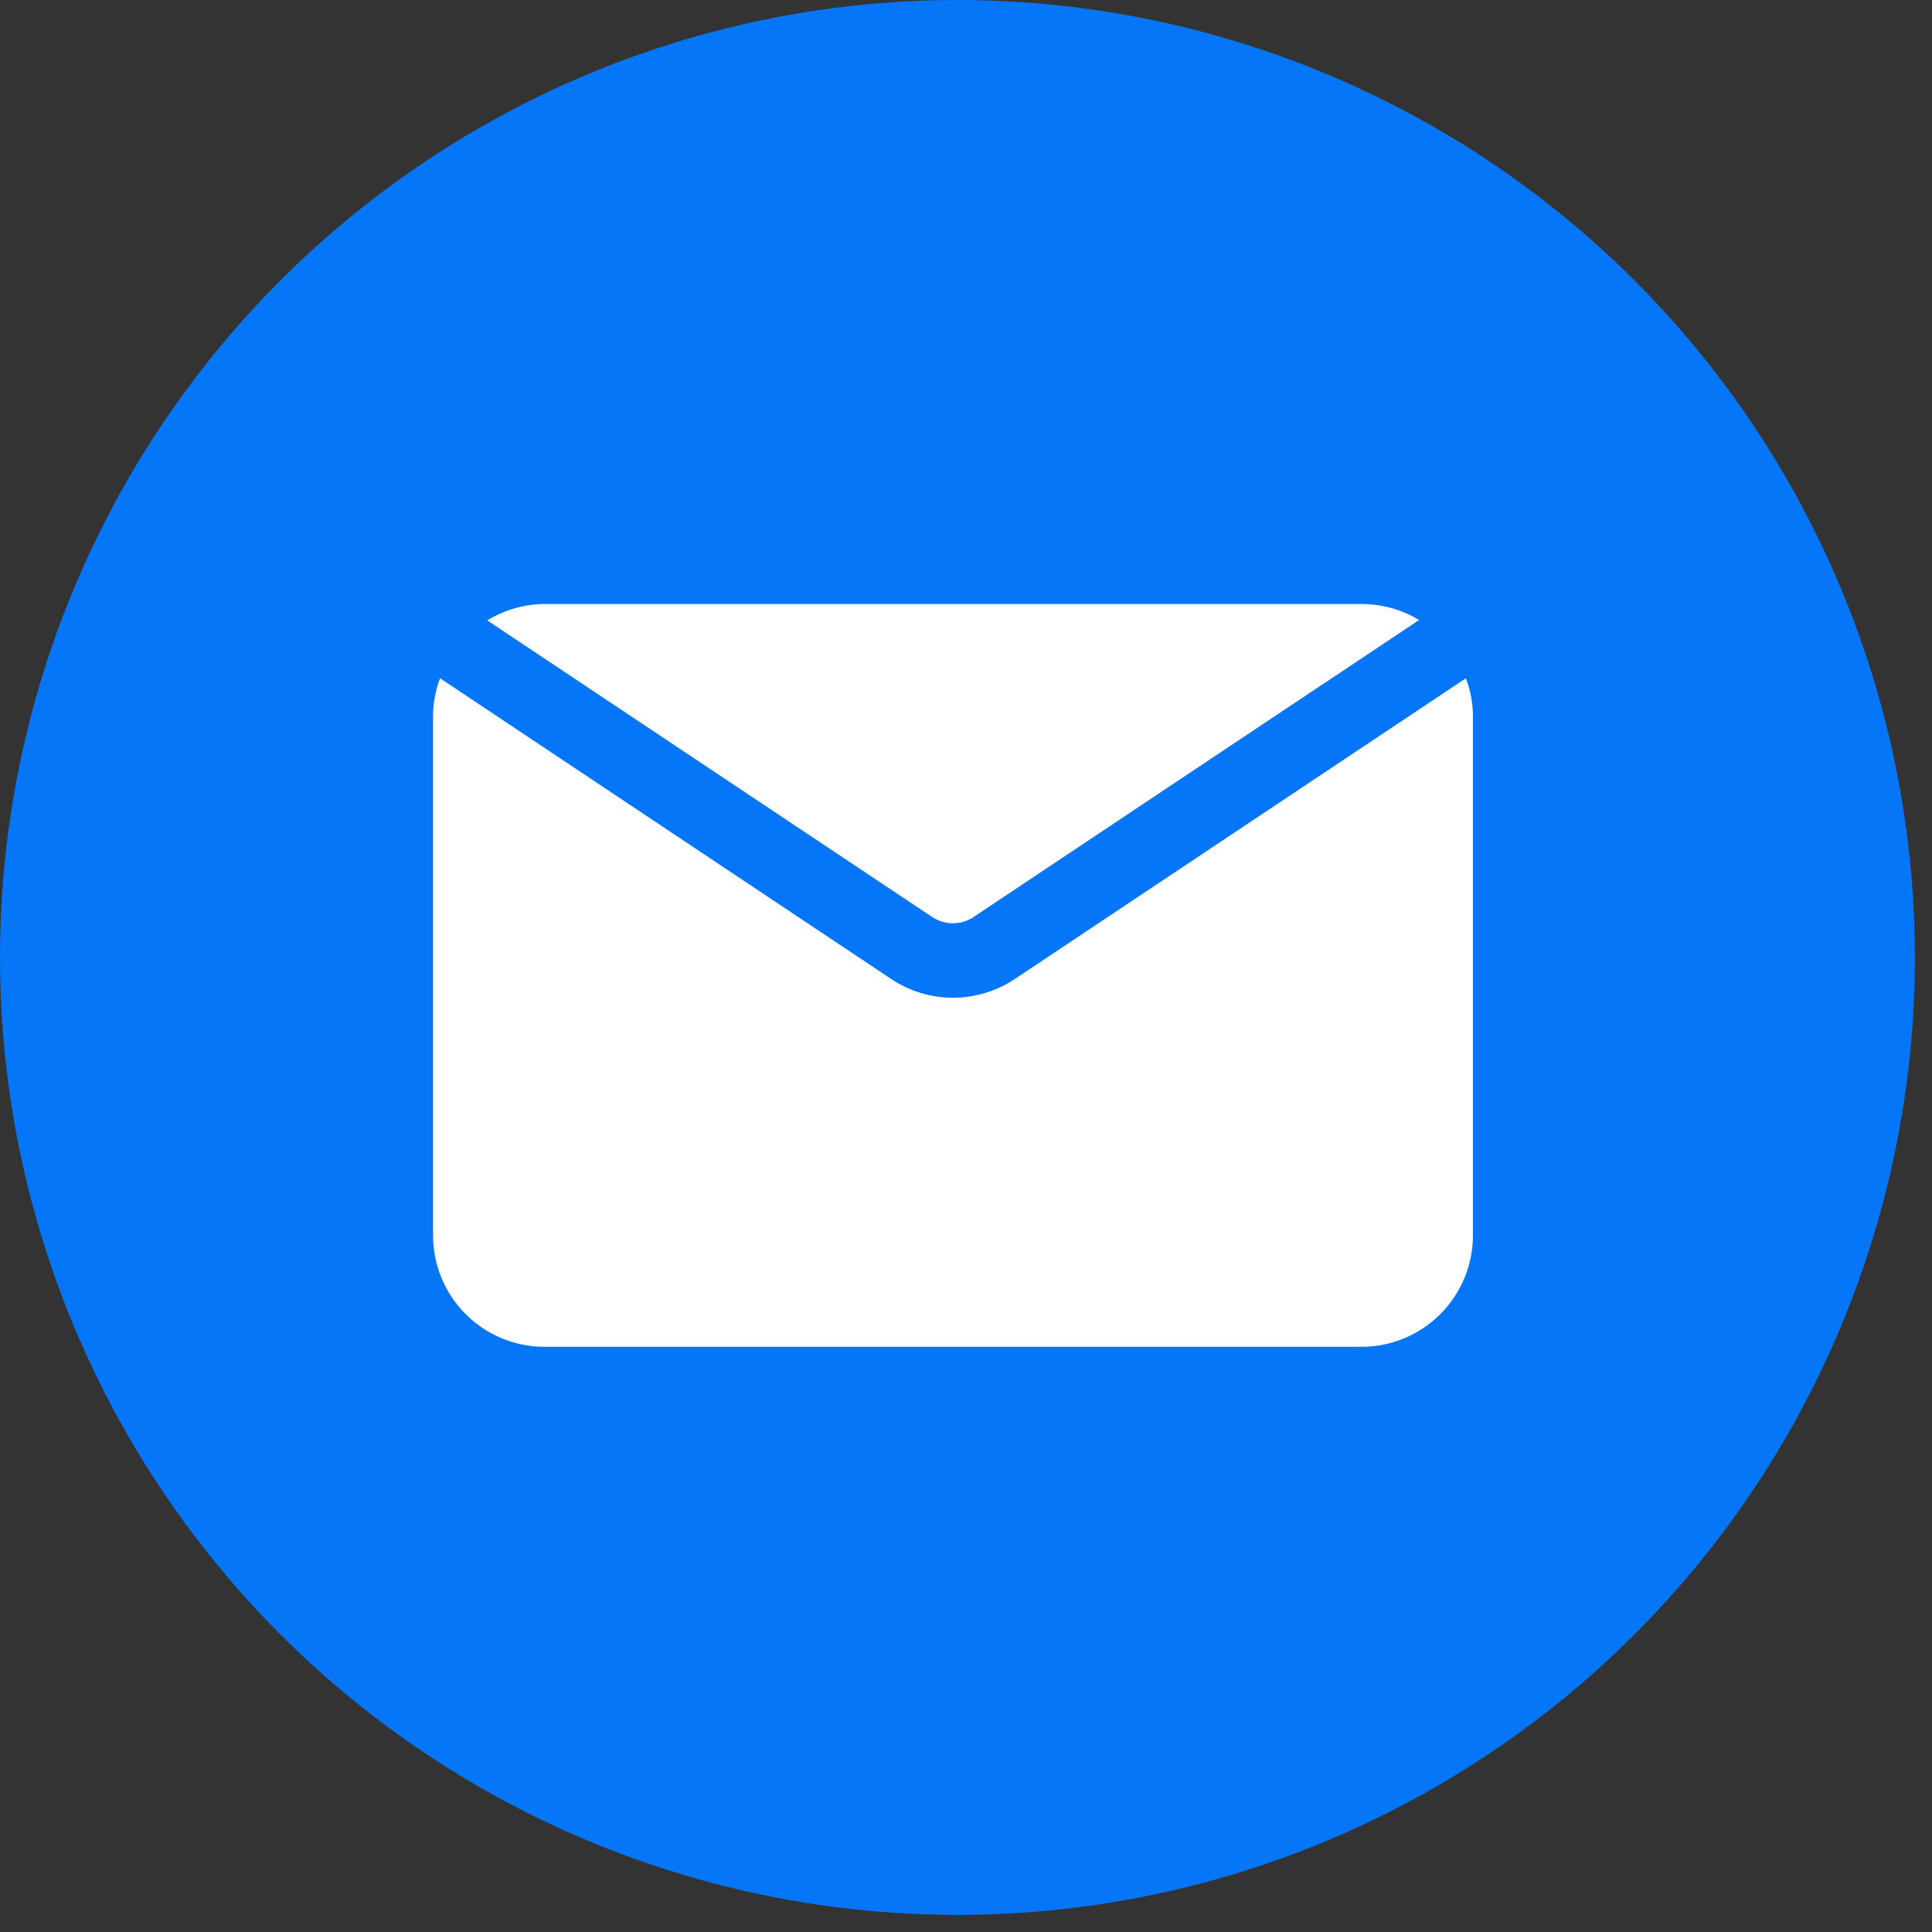
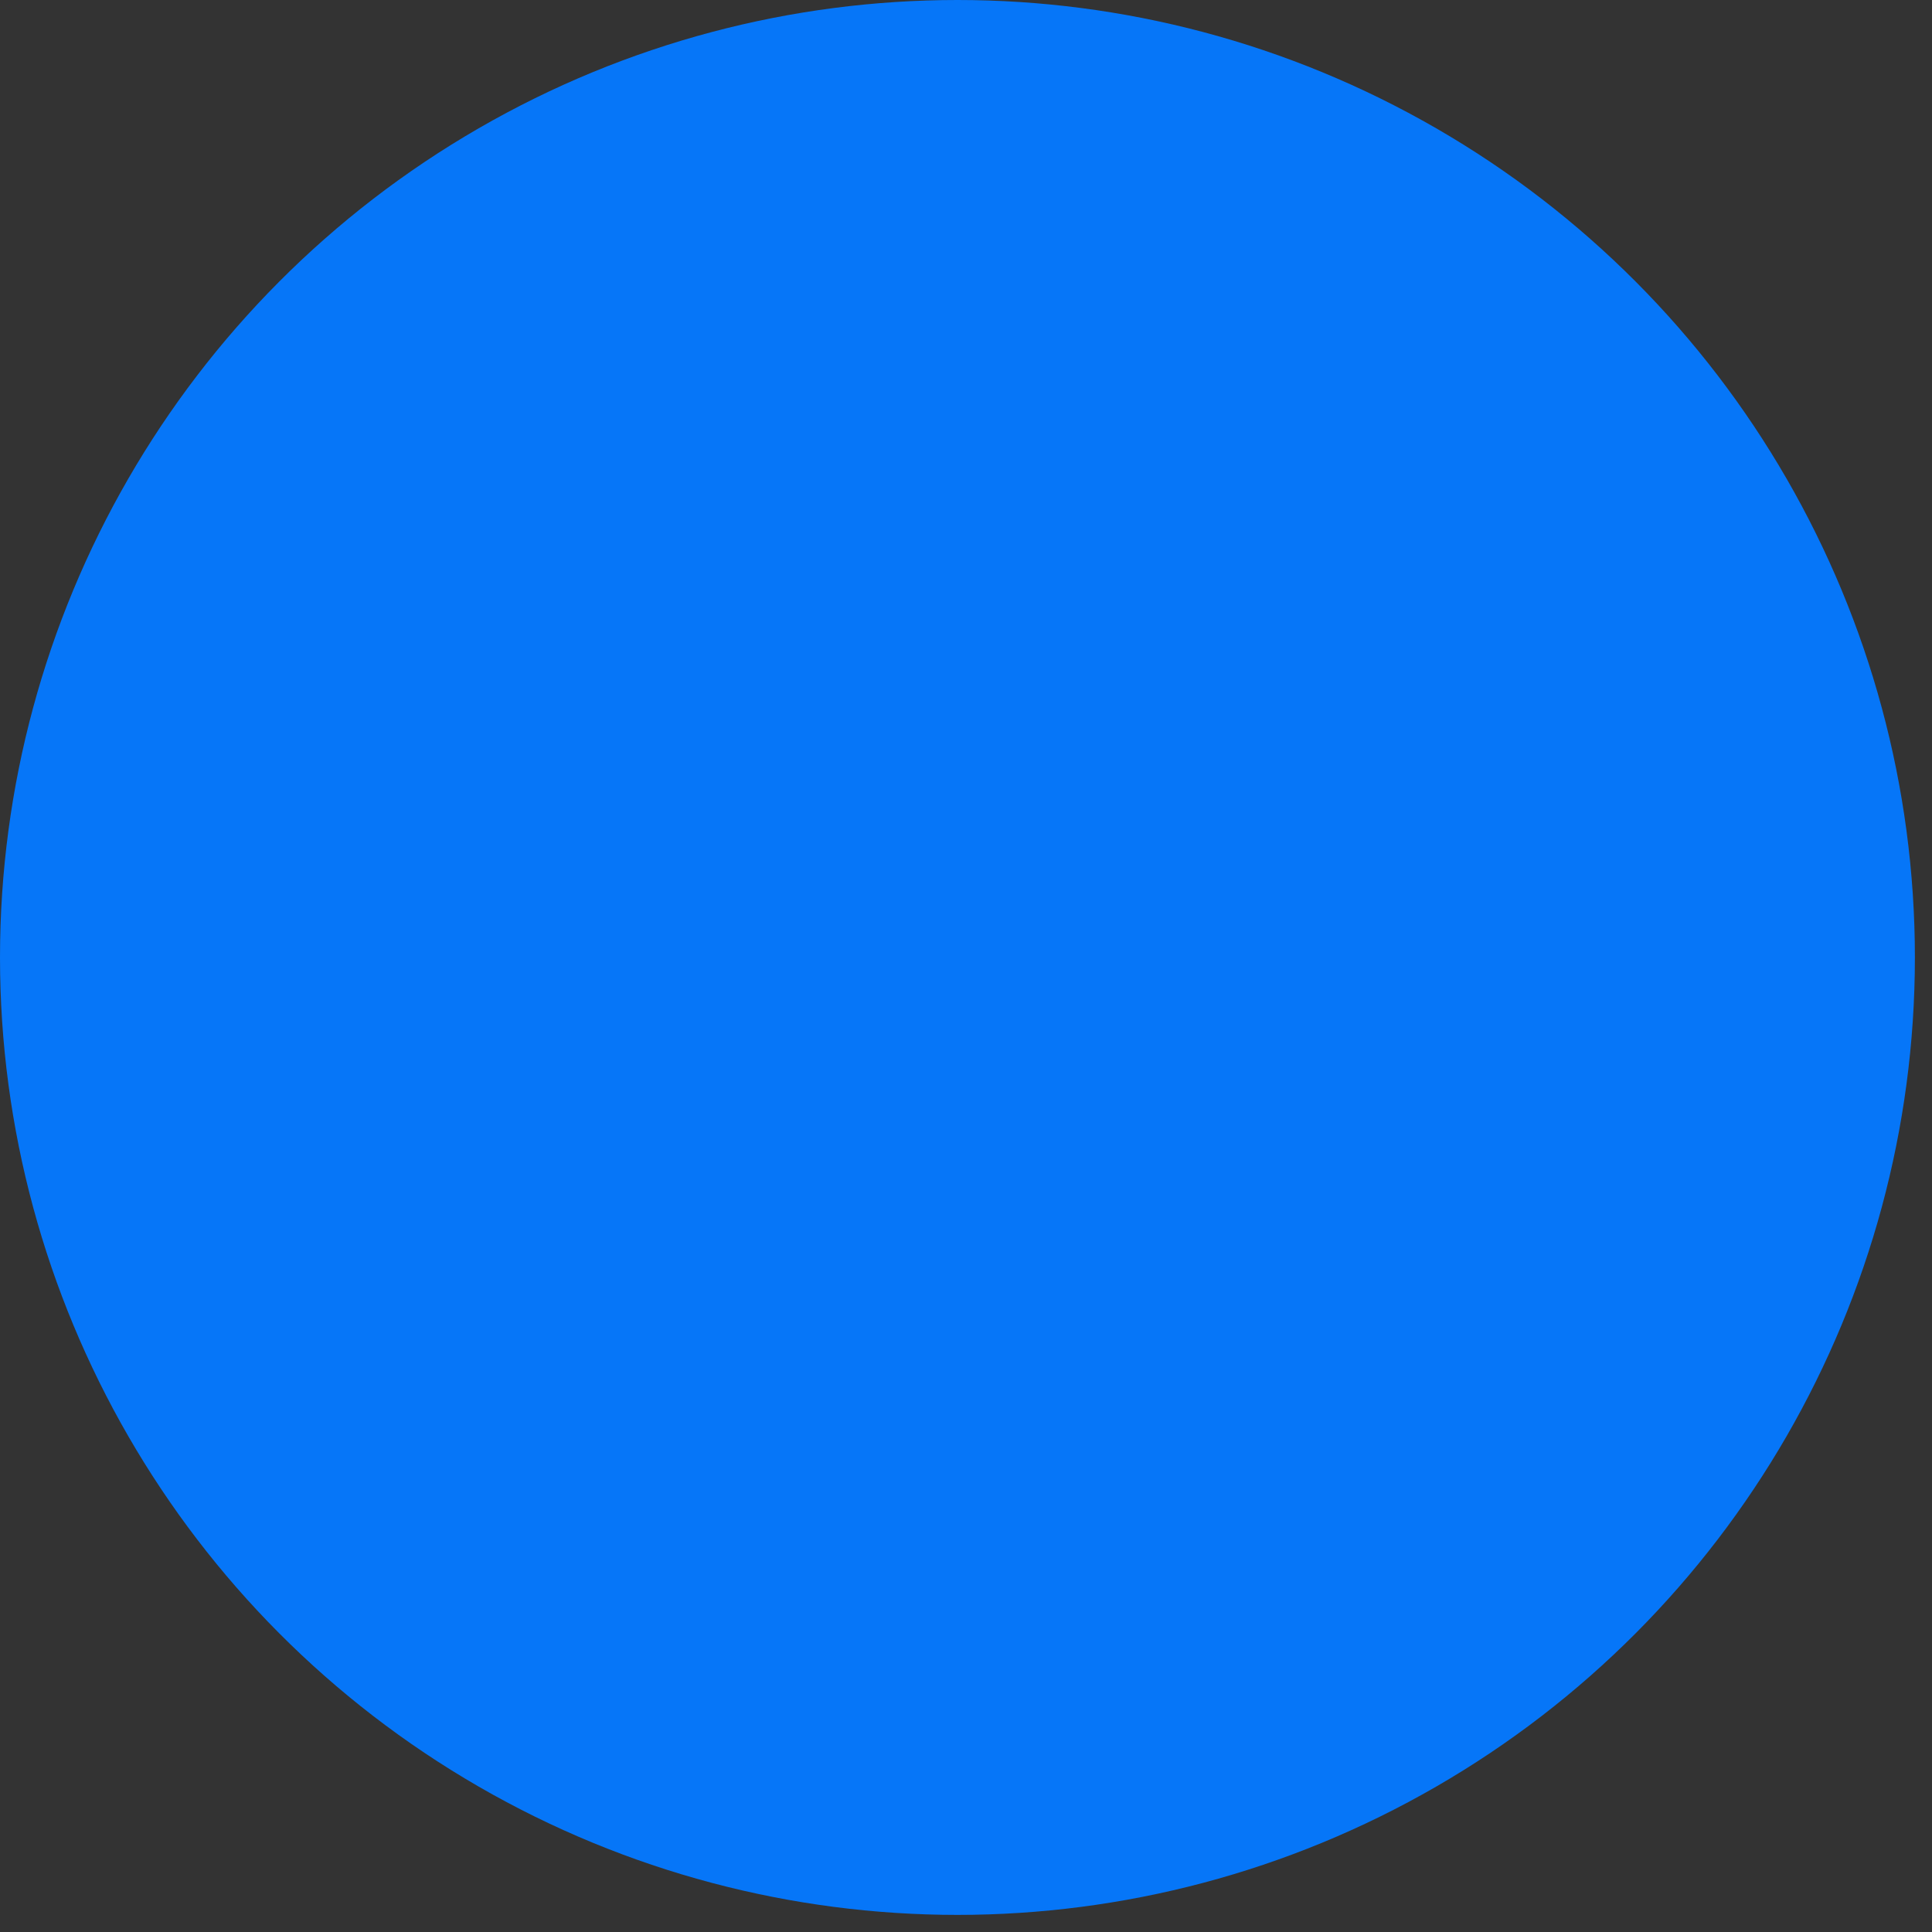
<svg xmlns="http://www.w3.org/2000/svg" width="68" height="68" viewBox="0 0 68 68" fill="none">
  <rect x="0" y="0" width="68" height="68" fill="#333333" stroke="none" />
  <circle cx="33.699" cy="33.699" r="33.699" fill="#0676F8" />
-   <path d="M51.842 25.181V43.481C51.842 44.521 51.429 45.519 50.693 46.254C49.958 46.989 48.961 47.403 47.92 47.403H19.163C18.123 47.403 17.126 46.989 16.39 46.254C15.655 45.519 15.242 44.521 15.242 43.481V25.181C15.246 24.734 15.33 24.291 15.49 23.874L31.372 34.462C32.015 34.889 32.77 35.117 33.542 35.117C34.314 35.117 35.069 34.889 35.712 34.462L51.593 23.874C51.754 24.291 51.838 24.734 51.842 25.181ZM34.261 32.279L49.947 21.822C49.335 21.453 48.634 21.259 47.92 21.259H19.163C18.452 21.265 17.757 21.464 17.15 21.835L32.836 32.292C33.049 32.428 33.297 32.499 33.55 32.496C33.803 32.494 34.05 32.419 34.261 32.279Z" fill="white" />
</svg>